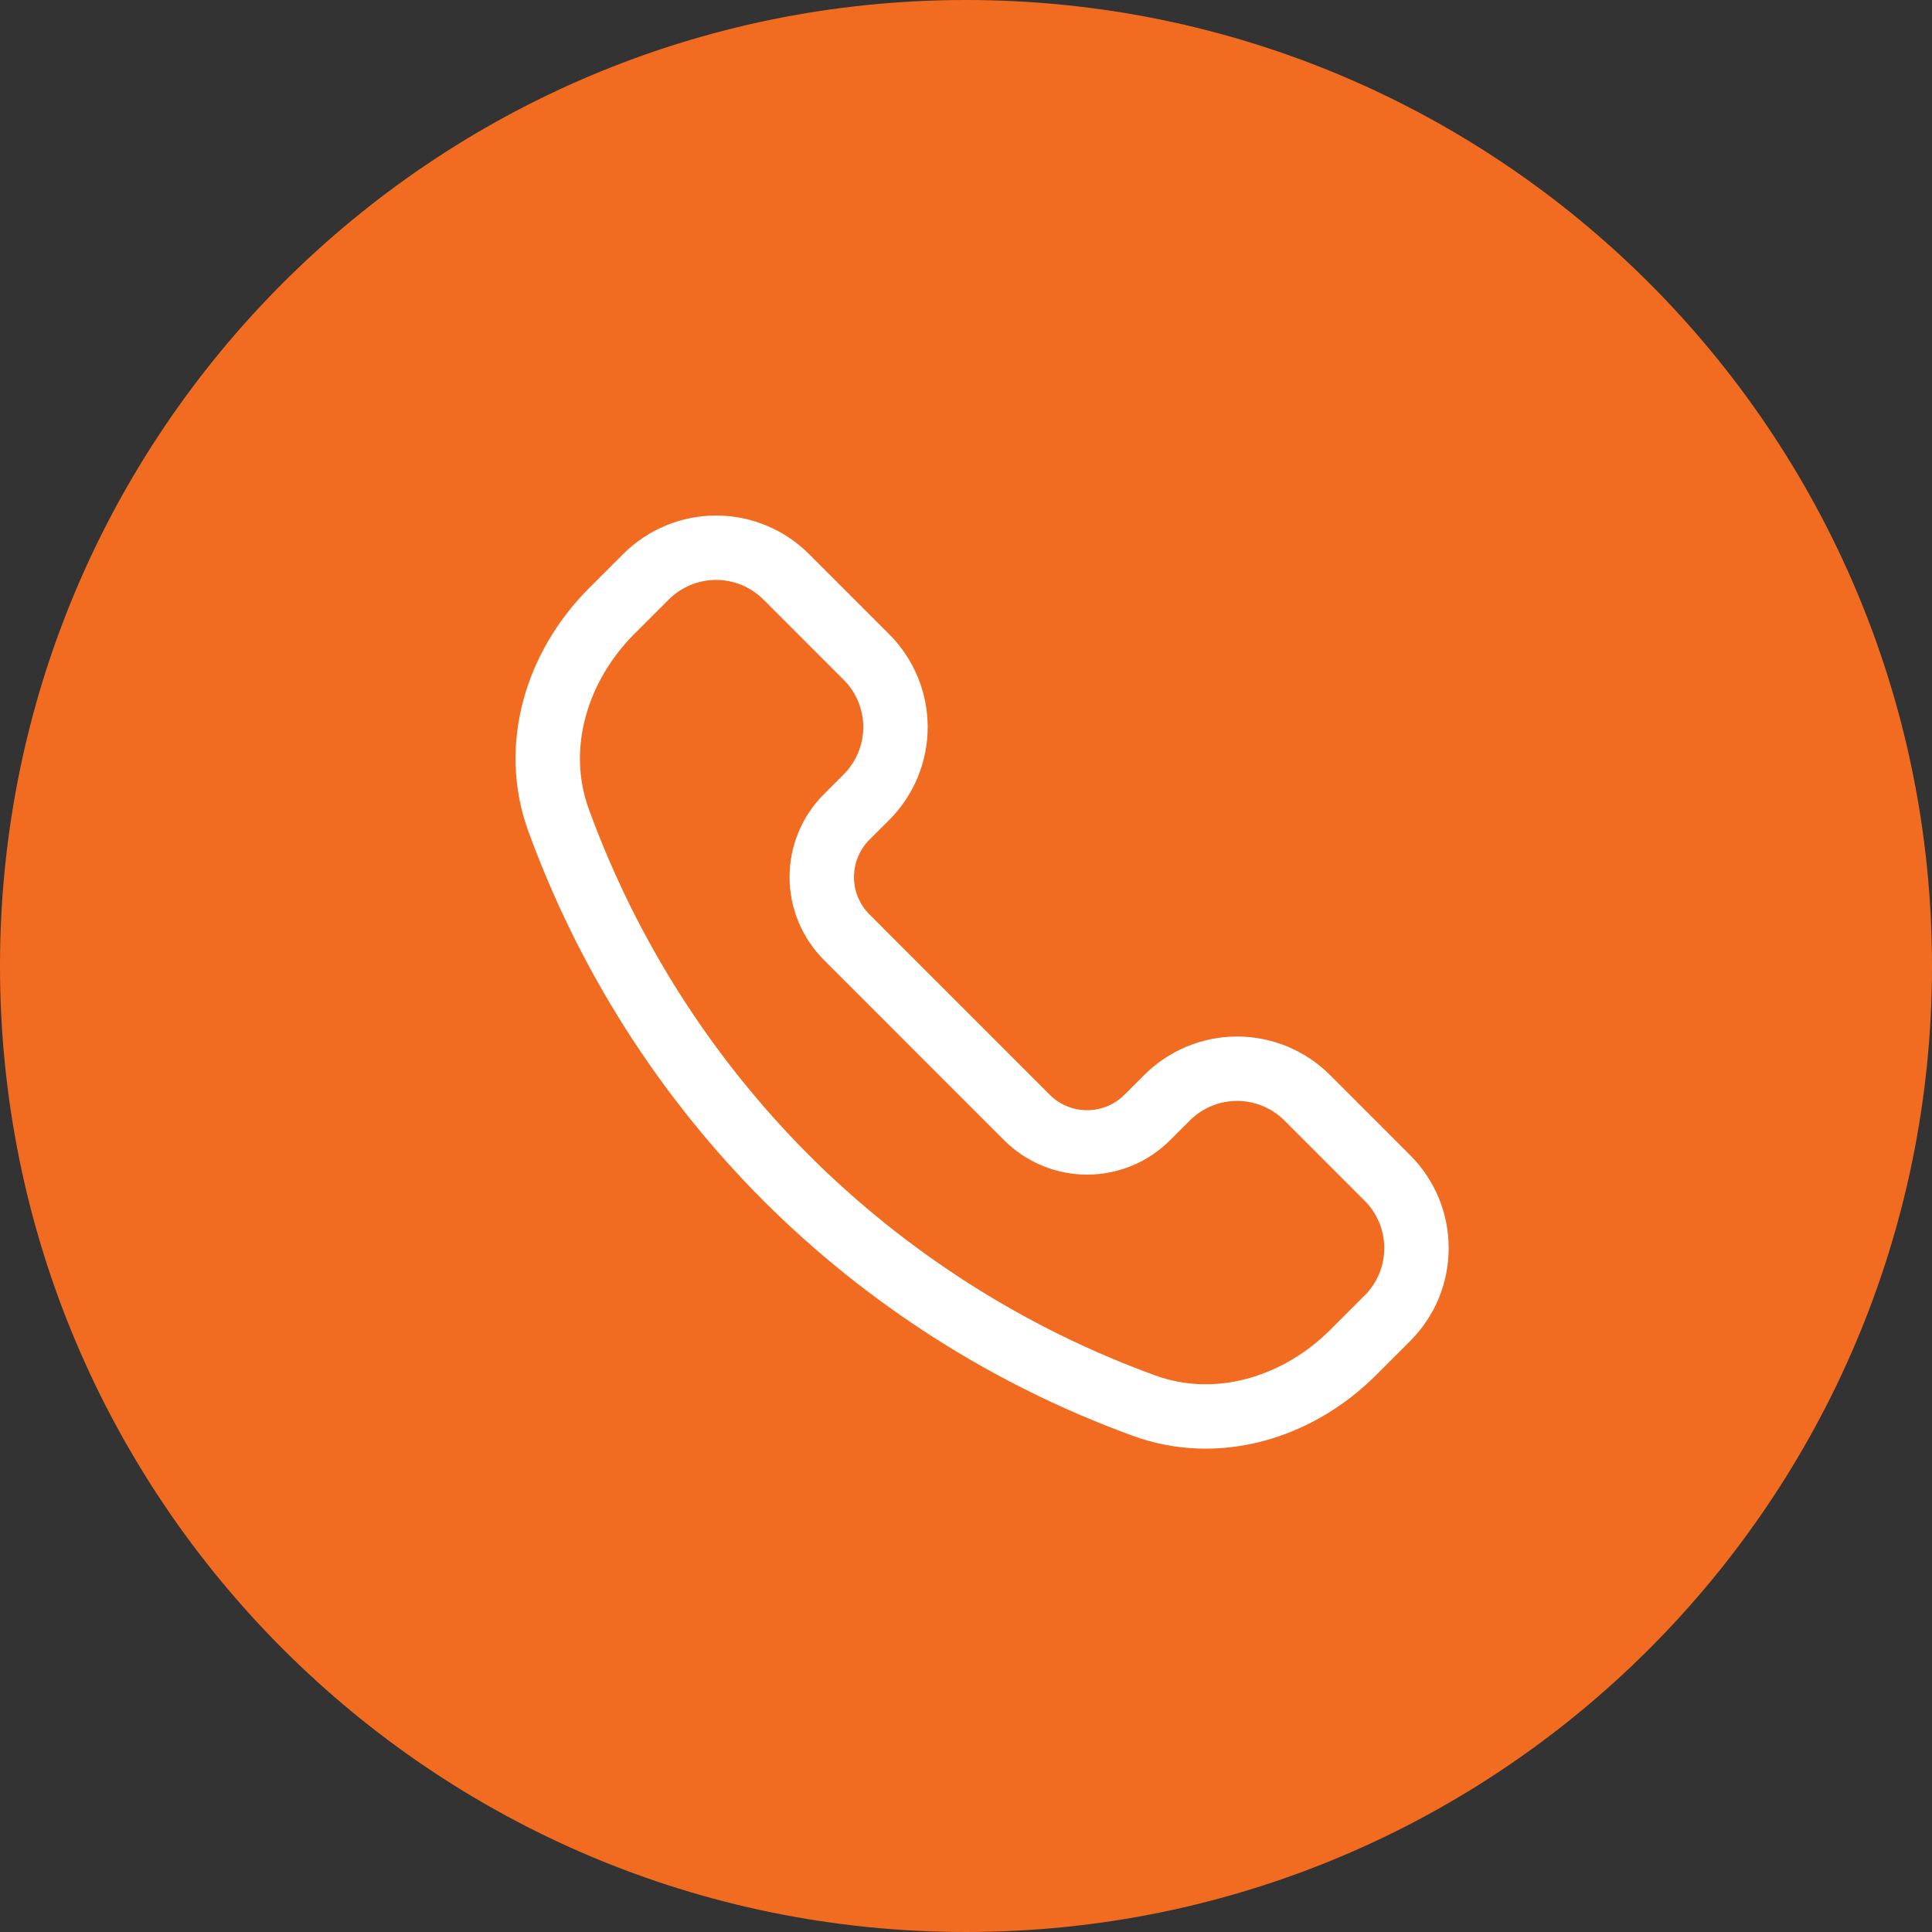
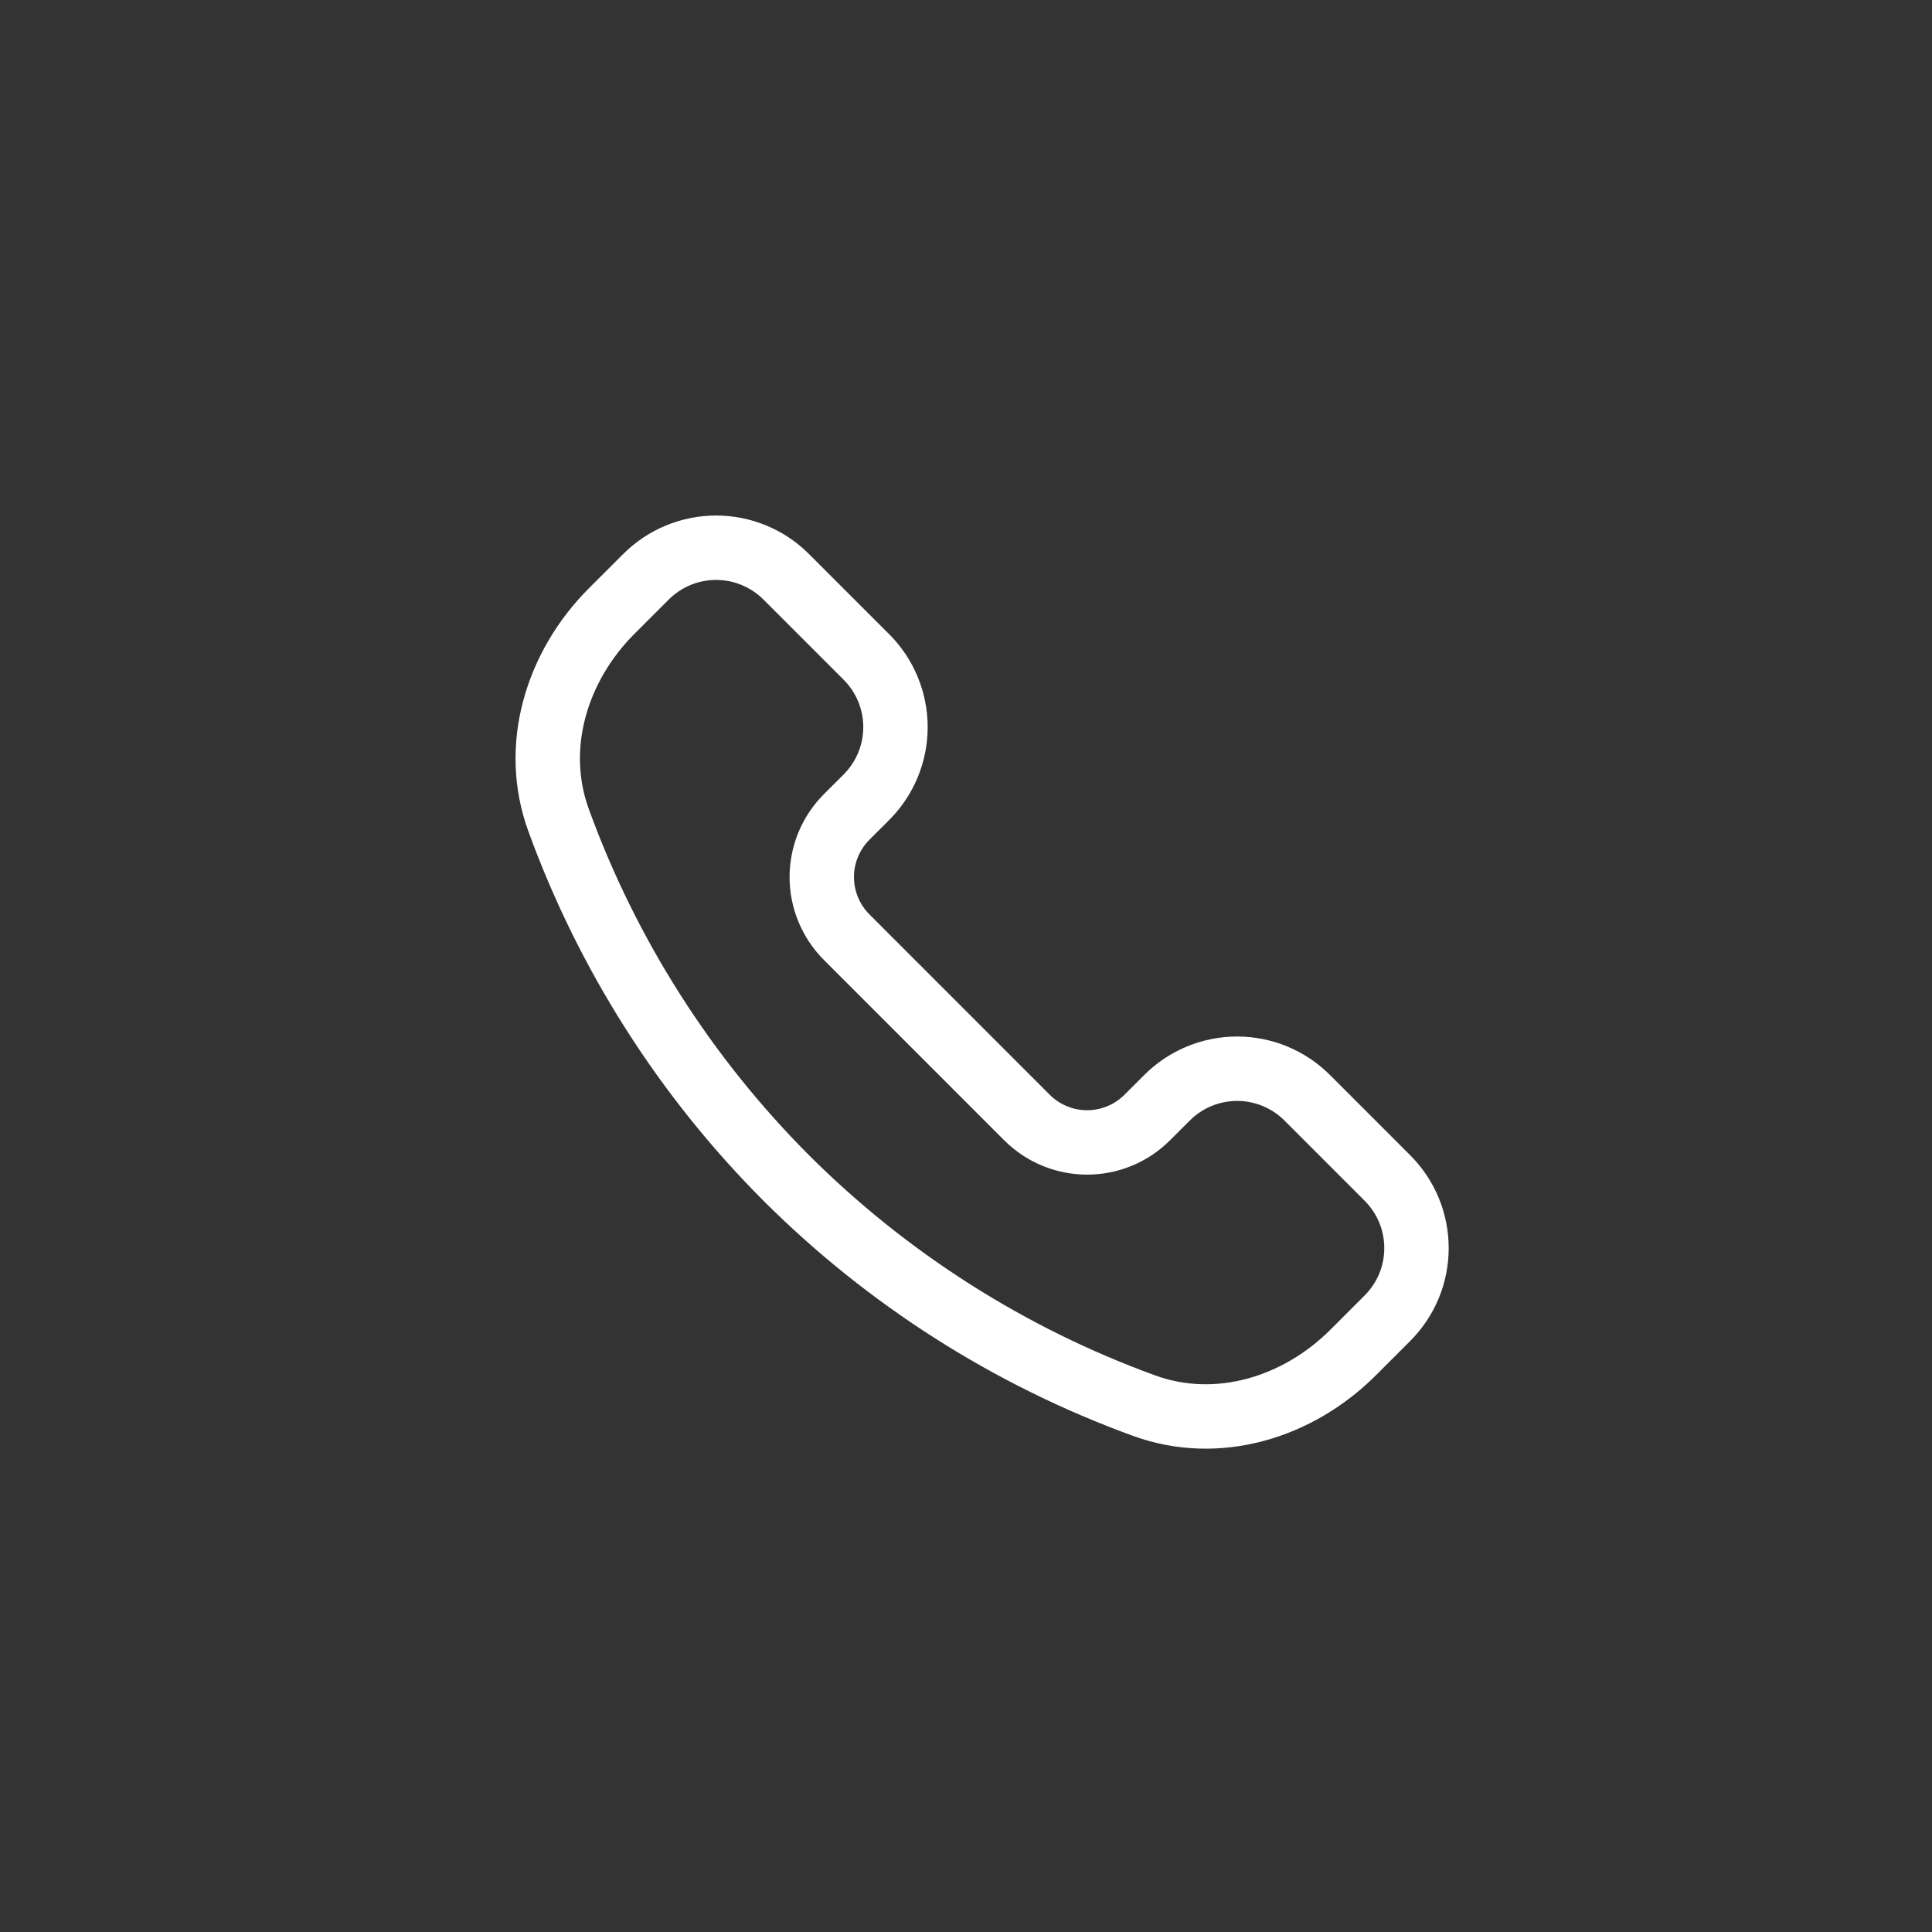
<svg xmlns="http://www.w3.org/2000/svg" width="60" height="60" viewBox="0 0 60 60" fill="none">
  <rect x="0" y="0" width="60" height="60" fill="#333333" stroke="none" />
  <g clip-path="url(#clip0_173_38)">
-     <path d="M30 60C46.569 60 60 46.569 60 30C60 13.431 46.569 0 30 0C13.431 0 0 13.431 0 30C0 46.569 13.431 60 30 60Z" fill="#F16C20" />
    <path d="M24.417 36.583C21.281 33.44 18.869 29.651 17.35 25.479C16.515 23.198 17.28 20.693 18.998 18.975L20.061 17.913C20.347 17.627 20.687 17.4 21.06 17.245C21.434 17.09 21.835 17.01 22.239 17.01C22.644 17.01 23.045 17.09 23.418 17.245C23.792 17.4 24.132 17.627 24.417 17.913L26.907 20.403C27.193 20.688 27.42 21.028 27.575 21.402C27.73 21.775 27.81 22.176 27.81 22.581C27.81 22.985 27.73 23.386 27.575 23.76C27.42 24.133 27.193 24.473 26.907 24.759L26.294 25.371C26.049 25.616 25.855 25.907 25.722 26.227C25.589 26.548 25.521 26.891 25.521 27.238C25.521 27.584 25.589 27.928 25.722 28.248C25.855 28.568 26.049 28.859 26.294 29.105L31.894 34.706C32.139 34.951 32.43 35.146 32.751 35.278C33.071 35.411 33.414 35.479 33.761 35.479C34.108 35.479 34.451 35.411 34.771 35.278C35.092 35.146 35.383 34.951 35.628 34.706L36.242 34.093C36.527 33.807 36.867 33.58 37.241 33.425C37.614 33.27 38.015 33.19 38.42 33.19C38.824 33.19 39.225 33.27 39.599 33.425C39.972 33.58 40.312 33.807 40.598 34.093L43.087 36.583C43.373 36.869 43.601 37.208 43.756 37.582C43.911 37.956 43.99 38.356 43.99 38.761C43.99 39.165 43.911 39.566 43.756 39.94C43.601 40.313 43.373 40.653 43.087 40.939L42.025 42.001C40.307 43.72 37.802 44.486 35.521 43.65C31.349 42.131 27.56 39.719 24.417 36.583Z" stroke="white" stroke-width="2" stroke-linejoin="round" />
  </g>
  <defs>
    <clipPath id="clip0_173_38">
      <rect width="60" height="60" fill="white" />
    </clipPath>
  </defs>
</svg>